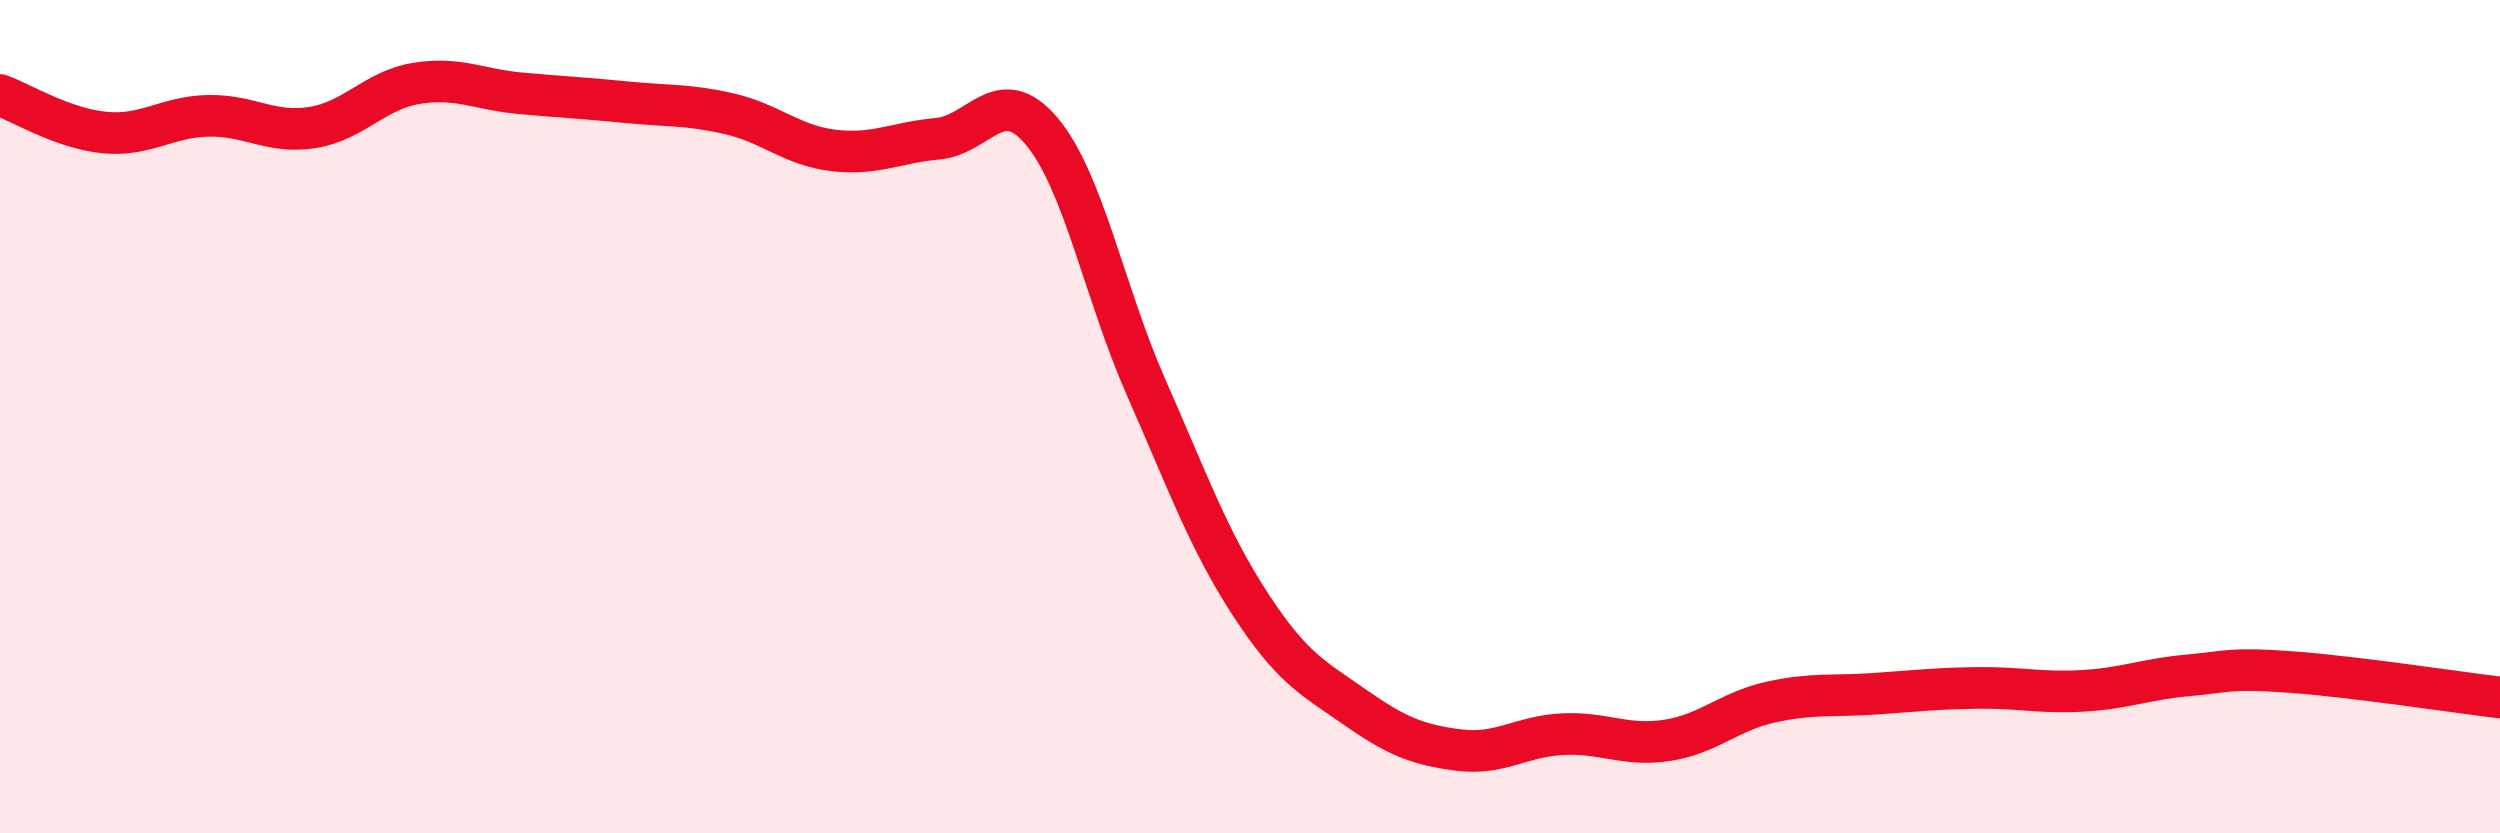
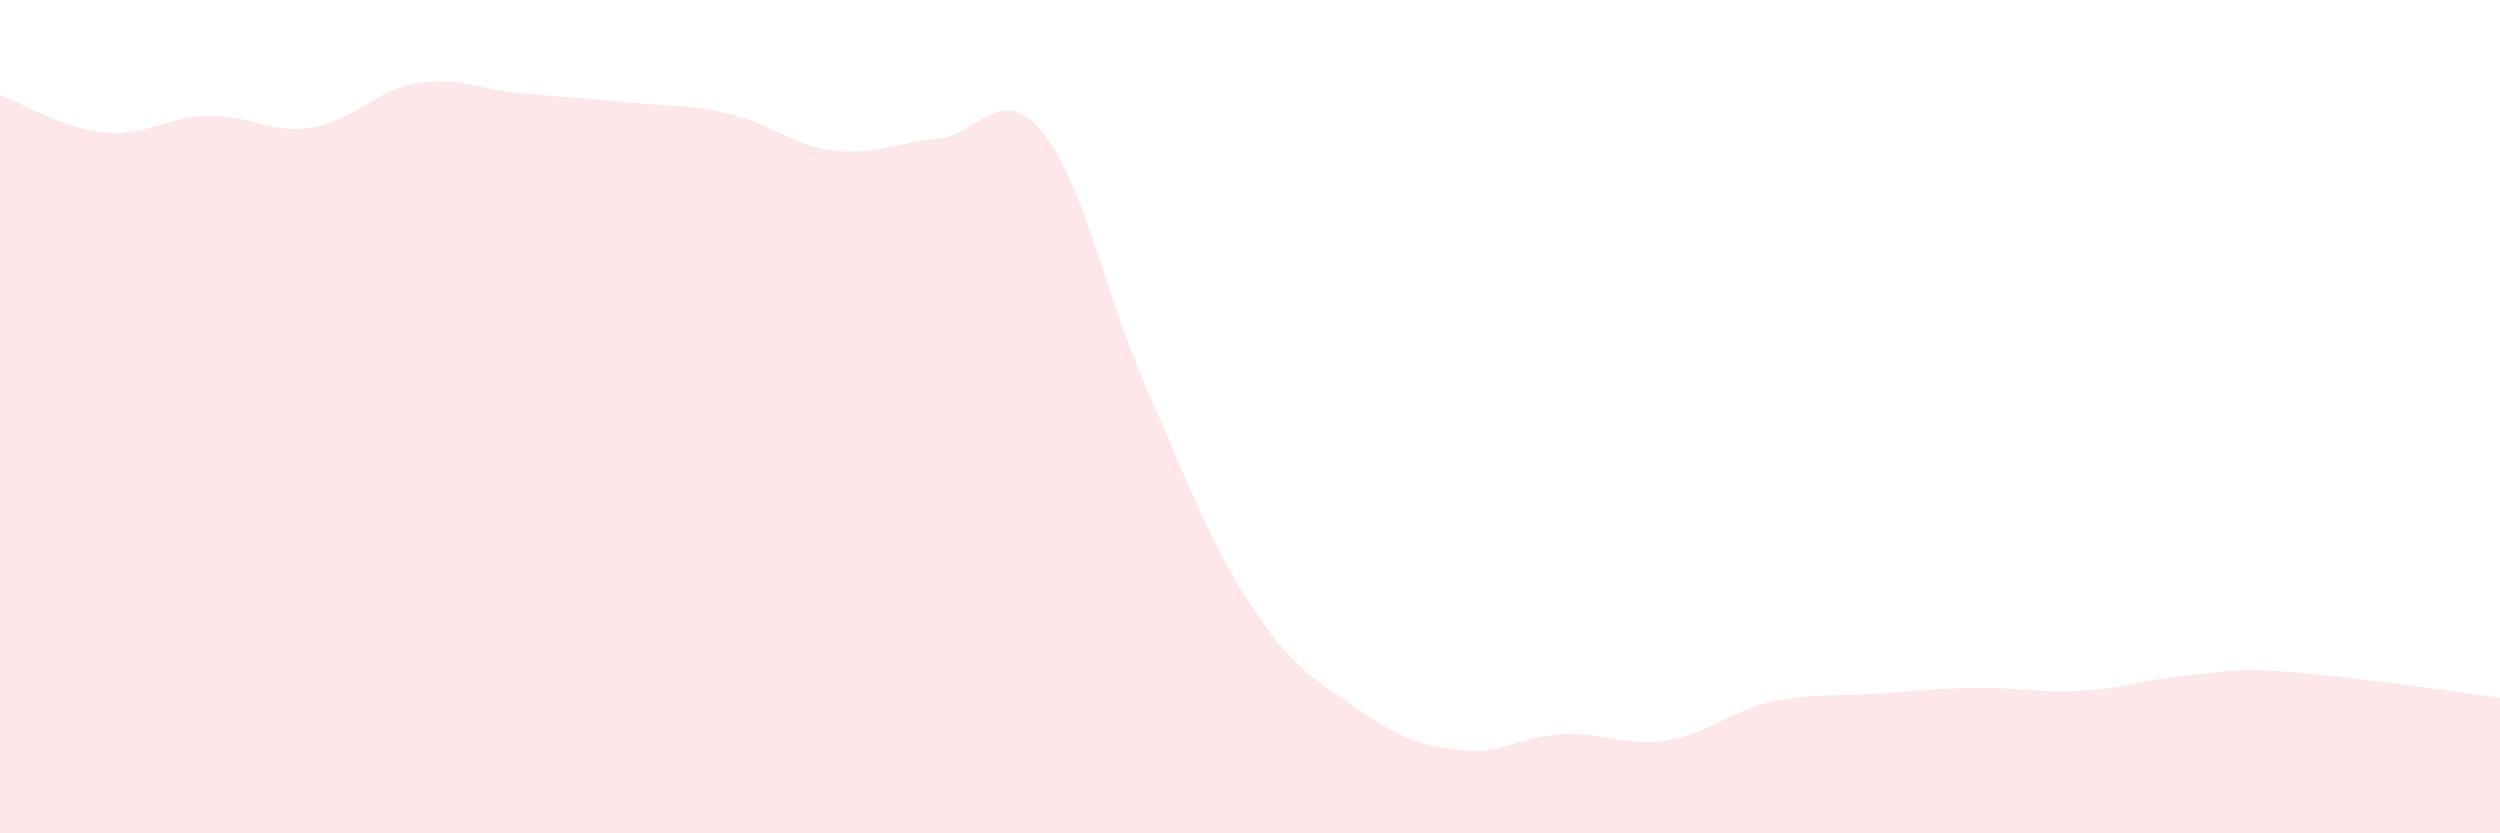
<svg xmlns="http://www.w3.org/2000/svg" width="60" height="20" viewBox="0 0 60 20">
  <path d="M 0,2.28 C 0.5,2.46 1.5,3.08 2.5,3.18 C 3.5,3.28 4,2.8 5,2.78 C 6,2.76 6.5,3.22 7.5,3.06 C 8.5,2.9 9,2.16 10,2 C 11,1.84 11.5,2.15 12.5,2.24 C 13.5,2.33 14,2.35 15,2.45 C 16,2.55 16.5,2.5 17.5,2.73 C 18.5,2.96 19,3.49 20,3.61 C 21,3.73 21.5,3.42 22.5,3.33 C 23.5,3.24 24,1.96 25,3.15 C 26,4.34 26.5,7.01 27.5,9.28 C 28.5,11.55 29,12.95 30,14.49 C 31,16.03 31.5,16.26 32.5,16.96 C 33.5,17.66 34,17.87 35,18 C 36,18.13 36.5,17.67 37.5,17.62 C 38.5,17.57 39,17.92 40,17.77 C 41,17.62 41.5,17.07 42.5,16.85 C 43.5,16.63 44,16.72 45,16.65 C 46,16.58 46.5,16.52 47.5,16.51 C 48.5,16.5 49,16.64 50,16.58 C 51,16.52 51.5,16.3 52.5,16.21 C 53.5,16.12 53.5,16.02 55,16.13 C 56.5,16.24 59,16.62 60,16.74L60 20L0 20Z" fill="#EB0A25" opacity="0.1" stroke-linecap="round" stroke-linejoin="round" />
-   <path d="M 0,2.28 C 0.5,2.46 1.5,3.08 2.5,3.18 C 3.5,3.28 4,2.8 5,2.78 C 6,2.76 6.5,3.22 7.5,3.06 C 8.5,2.9 9,2.16 10,2 C 11,1.84 11.5,2.15 12.5,2.24 C 13.5,2.33 14,2.35 15,2.45 C 16,2.55 16.5,2.5 17.5,2.73 C 18.5,2.96 19,3.49 20,3.61 C 21,3.73 21.5,3.42 22.5,3.33 C 23.5,3.24 24,1.96 25,3.15 C 26,4.34 26.5,7.01 27.5,9.28 C 28.5,11.55 29,12.95 30,14.49 C 31,16.03 31.5,16.26 32.5,16.96 C 33.5,17.66 34,17.87 35,18 C 36,18.13 36.5,17.67 37.5,17.62 C 38.5,17.57 39,17.92 40,17.77 C 41,17.62 41.5,17.07 42.5,16.85 C 43.5,16.63 44,16.72 45,16.65 C 46,16.58 46.5,16.52 47.5,16.51 C 48.5,16.5 49,16.64 50,16.58 C 51,16.52 51.5,16.3 52.5,16.21 C 53.5,16.12 53.5,16.02 55,16.13 C 56.5,16.24 59,16.62 60,16.74" stroke="#EB0A25" stroke-width="1" fill="none" stroke-linecap="round" stroke-linejoin="round" />
</svg>